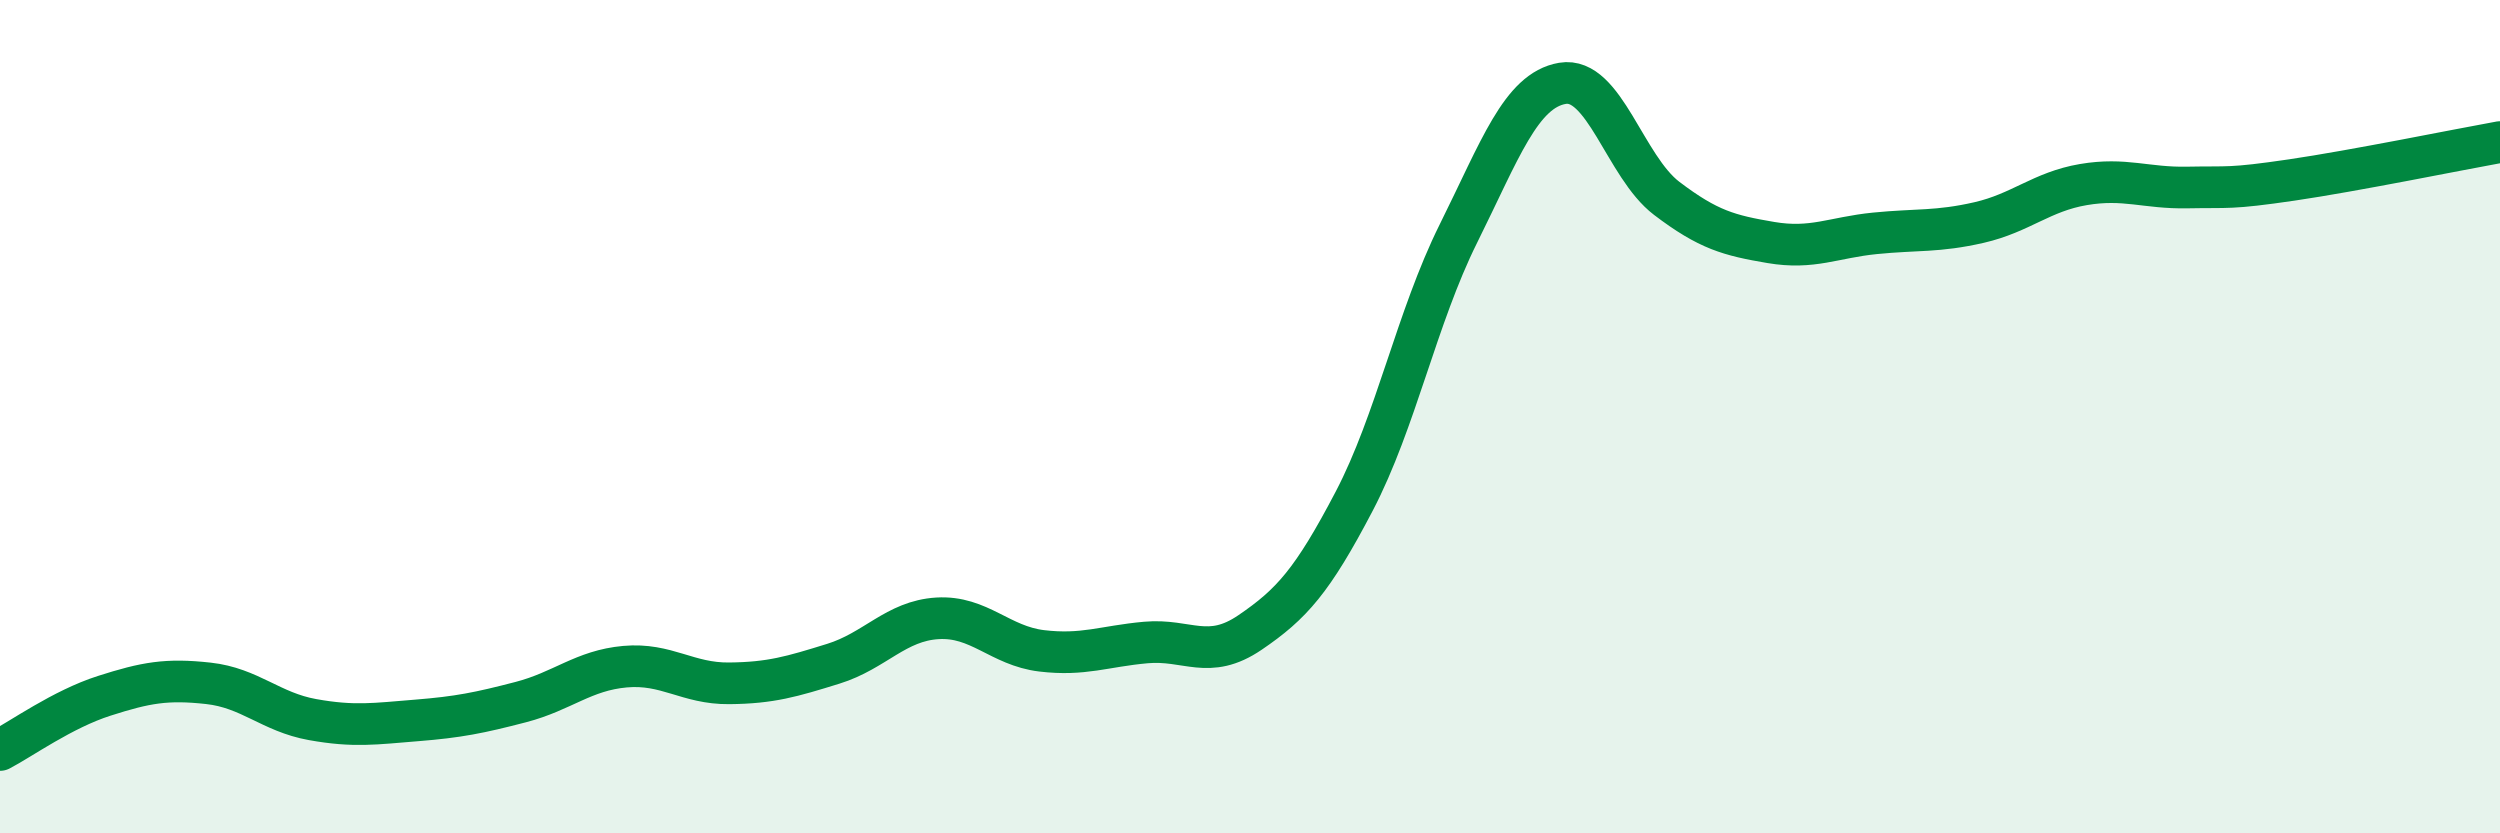
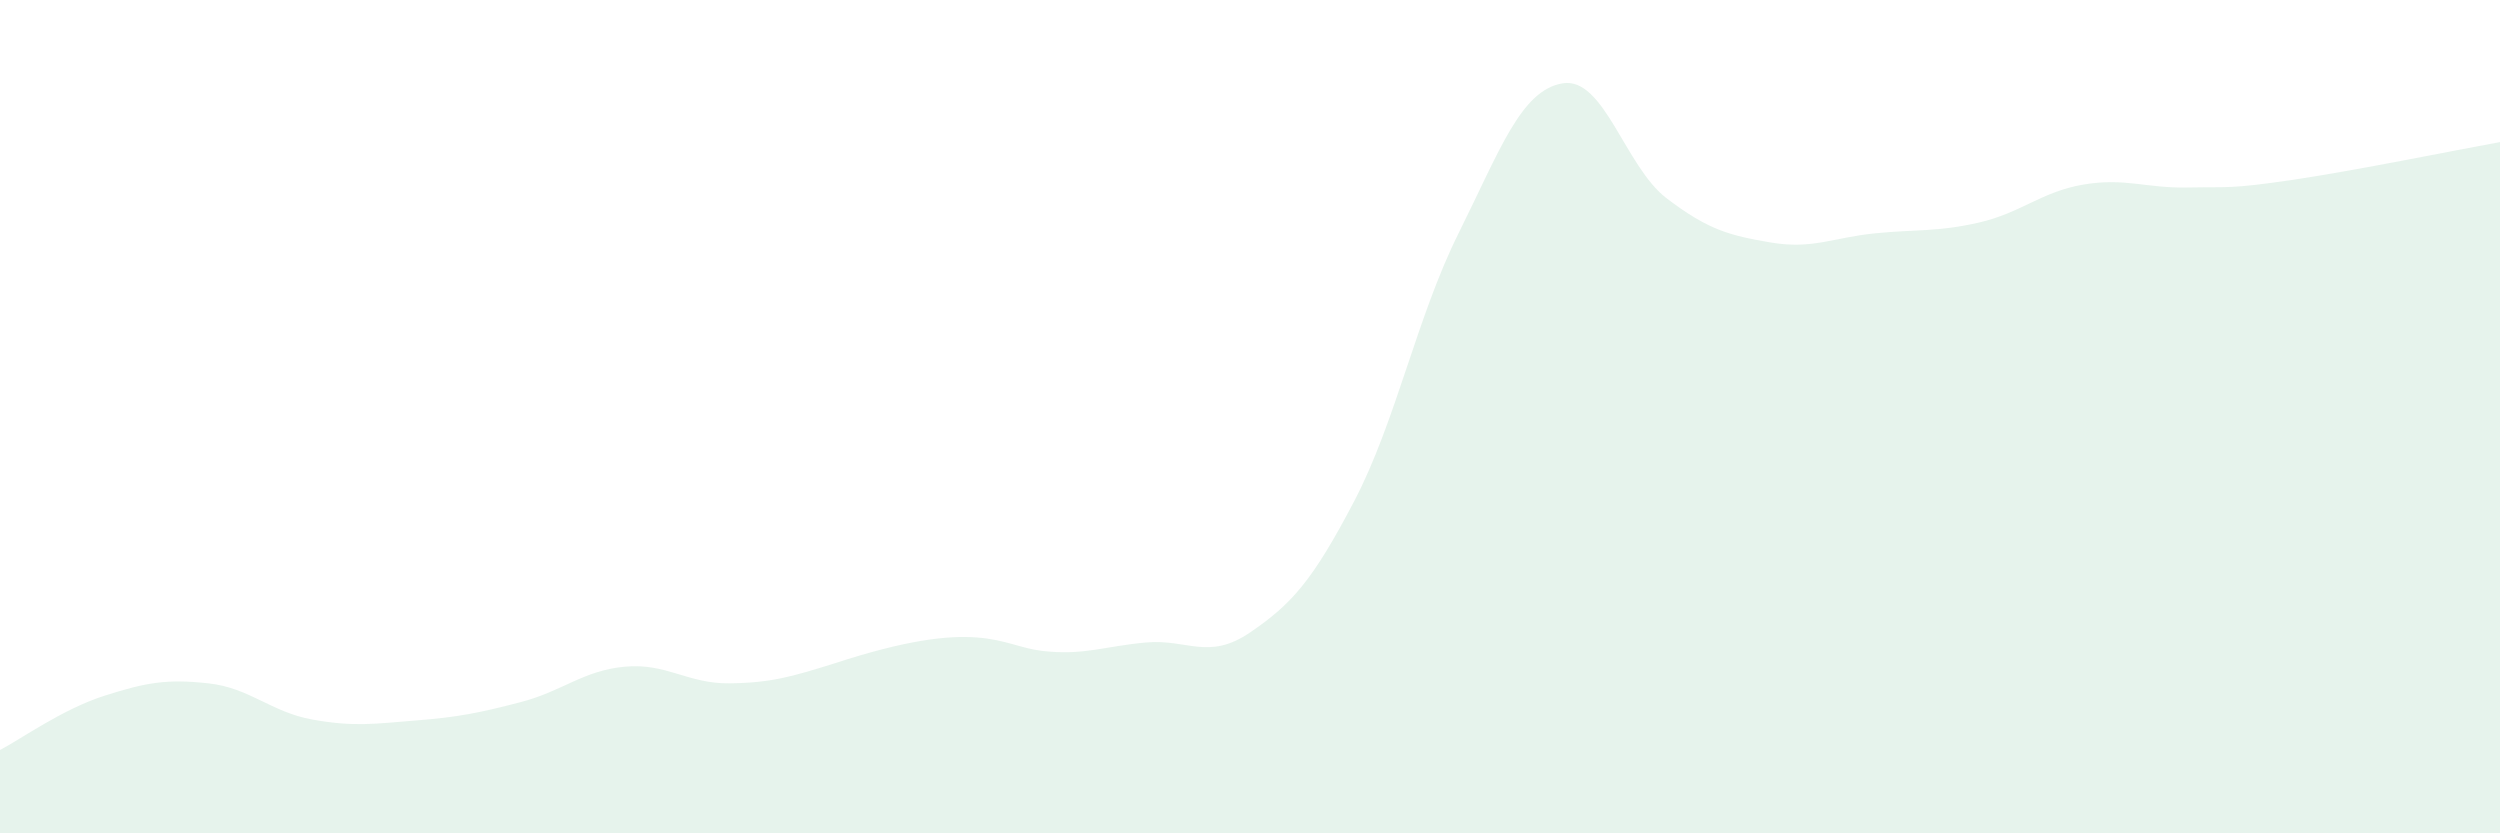
<svg xmlns="http://www.w3.org/2000/svg" width="60" height="20" viewBox="0 0 60 20">
-   <path d="M 0,18 C 0.5,17.74 1.5,17.02 2.5,16.7 C 3.5,16.38 4,16.29 5,16.4 C 6,16.51 6.5,17.09 7.5,17.27 C 8.5,17.45 9,17.37 10,17.29 C 11,17.21 11.5,17.11 12.5,16.85 C 13.5,16.59 14,16.09 15,16 C 16,15.91 16.5,16.41 17.5,16.4 C 18.5,16.39 19,16.24 20,15.93 C 21,15.62 21.5,14.9 22.5,14.84 C 23.5,14.78 24,15.5 25,15.62 C 26,15.74 26.5,15.51 27.5,15.42 C 28.5,15.33 29,15.86 30,15.18 C 31,14.5 31.5,13.94 32.5,12.03 C 33.5,10.12 34,7.62 35,5.61 C 36,3.6 36.5,2.17 37.5,2 C 38.5,1.83 39,4 40,4.76 C 41,5.52 41.5,5.65 42.5,5.82 C 43.5,5.99 44,5.7 45,5.6 C 46,5.5 46.5,5.57 47.5,5.34 C 48.5,5.11 49,4.6 50,4.43 C 51,4.26 51.5,4.52 52.5,4.5 C 53.5,4.48 53.5,4.54 55,4.32 C 56.5,4.1 59,3.59 60,3.41L60 20L0 20Z" fill="#008740" opacity="0.1" stroke-linecap="round" stroke-linejoin="round" />
-   <path d="M 0,18 C 0.5,17.74 1.5,17.02 2.5,16.7 C 3.5,16.38 4,16.29 5,16.4 C 6,16.51 6.5,17.09 7.5,17.27 C 8.5,17.45 9,17.37 10,17.29 C 11,17.21 11.5,17.11 12.5,16.85 C 13.5,16.59 14,16.09 15,16 C 16,15.91 16.5,16.41 17.5,16.4 C 18.5,16.39 19,16.24 20,15.93 C 21,15.62 21.5,14.9 22.5,14.84 C 23.5,14.78 24,15.5 25,15.62 C 26,15.74 26.5,15.51 27.5,15.42 C 28.5,15.33 29,15.86 30,15.18 C 31,14.5 31.5,13.94 32.5,12.03 C 33.5,10.12 34,7.62 35,5.61 C 36,3.6 36.5,2.17 37.5,2 C 38.5,1.83 39,4 40,4.76 C 41,5.52 41.5,5.65 42.5,5.82 C 43.5,5.99 44,5.7 45,5.6 C 46,5.5 46.5,5.57 47.5,5.34 C 48.5,5.11 49,4.6 50,4.43 C 51,4.26 51.5,4.52 52.5,4.5 C 53.5,4.48 53.5,4.54 55,4.32 C 56.5,4.1 59,3.59 60,3.41" stroke="#008740" stroke-width="1" fill="none" stroke-linecap="round" stroke-linejoin="round" />
+   <path d="M 0,18 C 0.5,17.74 1.5,17.02 2.5,16.7 C 3.5,16.38 4,16.29 5,16.4 C 6,16.51 6.5,17.09 7.5,17.27 C 8.5,17.45 9,17.37 10,17.29 C 11,17.21 11.5,17.11 12.5,16.85 C 13.5,16.59 14,16.09 15,16 C 16,15.91 16.5,16.41 17.5,16.4 C 18.5,16.39 19,16.24 20,15.93 C 23.5,14.78 24,15.5 25,15.62 C 26,15.74 26.5,15.51 27.5,15.42 C 28.5,15.33 29,15.86 30,15.18 C 31,14.5 31.5,13.94 32.5,12.03 C 33.5,10.12 34,7.62 35,5.61 C 36,3.6 36.5,2.17 37.5,2 C 38.5,1.83 39,4 40,4.76 C 41,5.52 41.5,5.65 42.5,5.82 C 43.5,5.99 44,5.7 45,5.6 C 46,5.5 46.5,5.57 47.5,5.34 C 48.5,5.11 49,4.6 50,4.43 C 51,4.26 51.5,4.52 52.5,4.5 C 53.5,4.48 53.5,4.54 55,4.32 C 56.5,4.1 59,3.59 60,3.41L60 20L0 20Z" fill="#008740" opacity="0.1" stroke-linecap="round" stroke-linejoin="round" />
</svg>